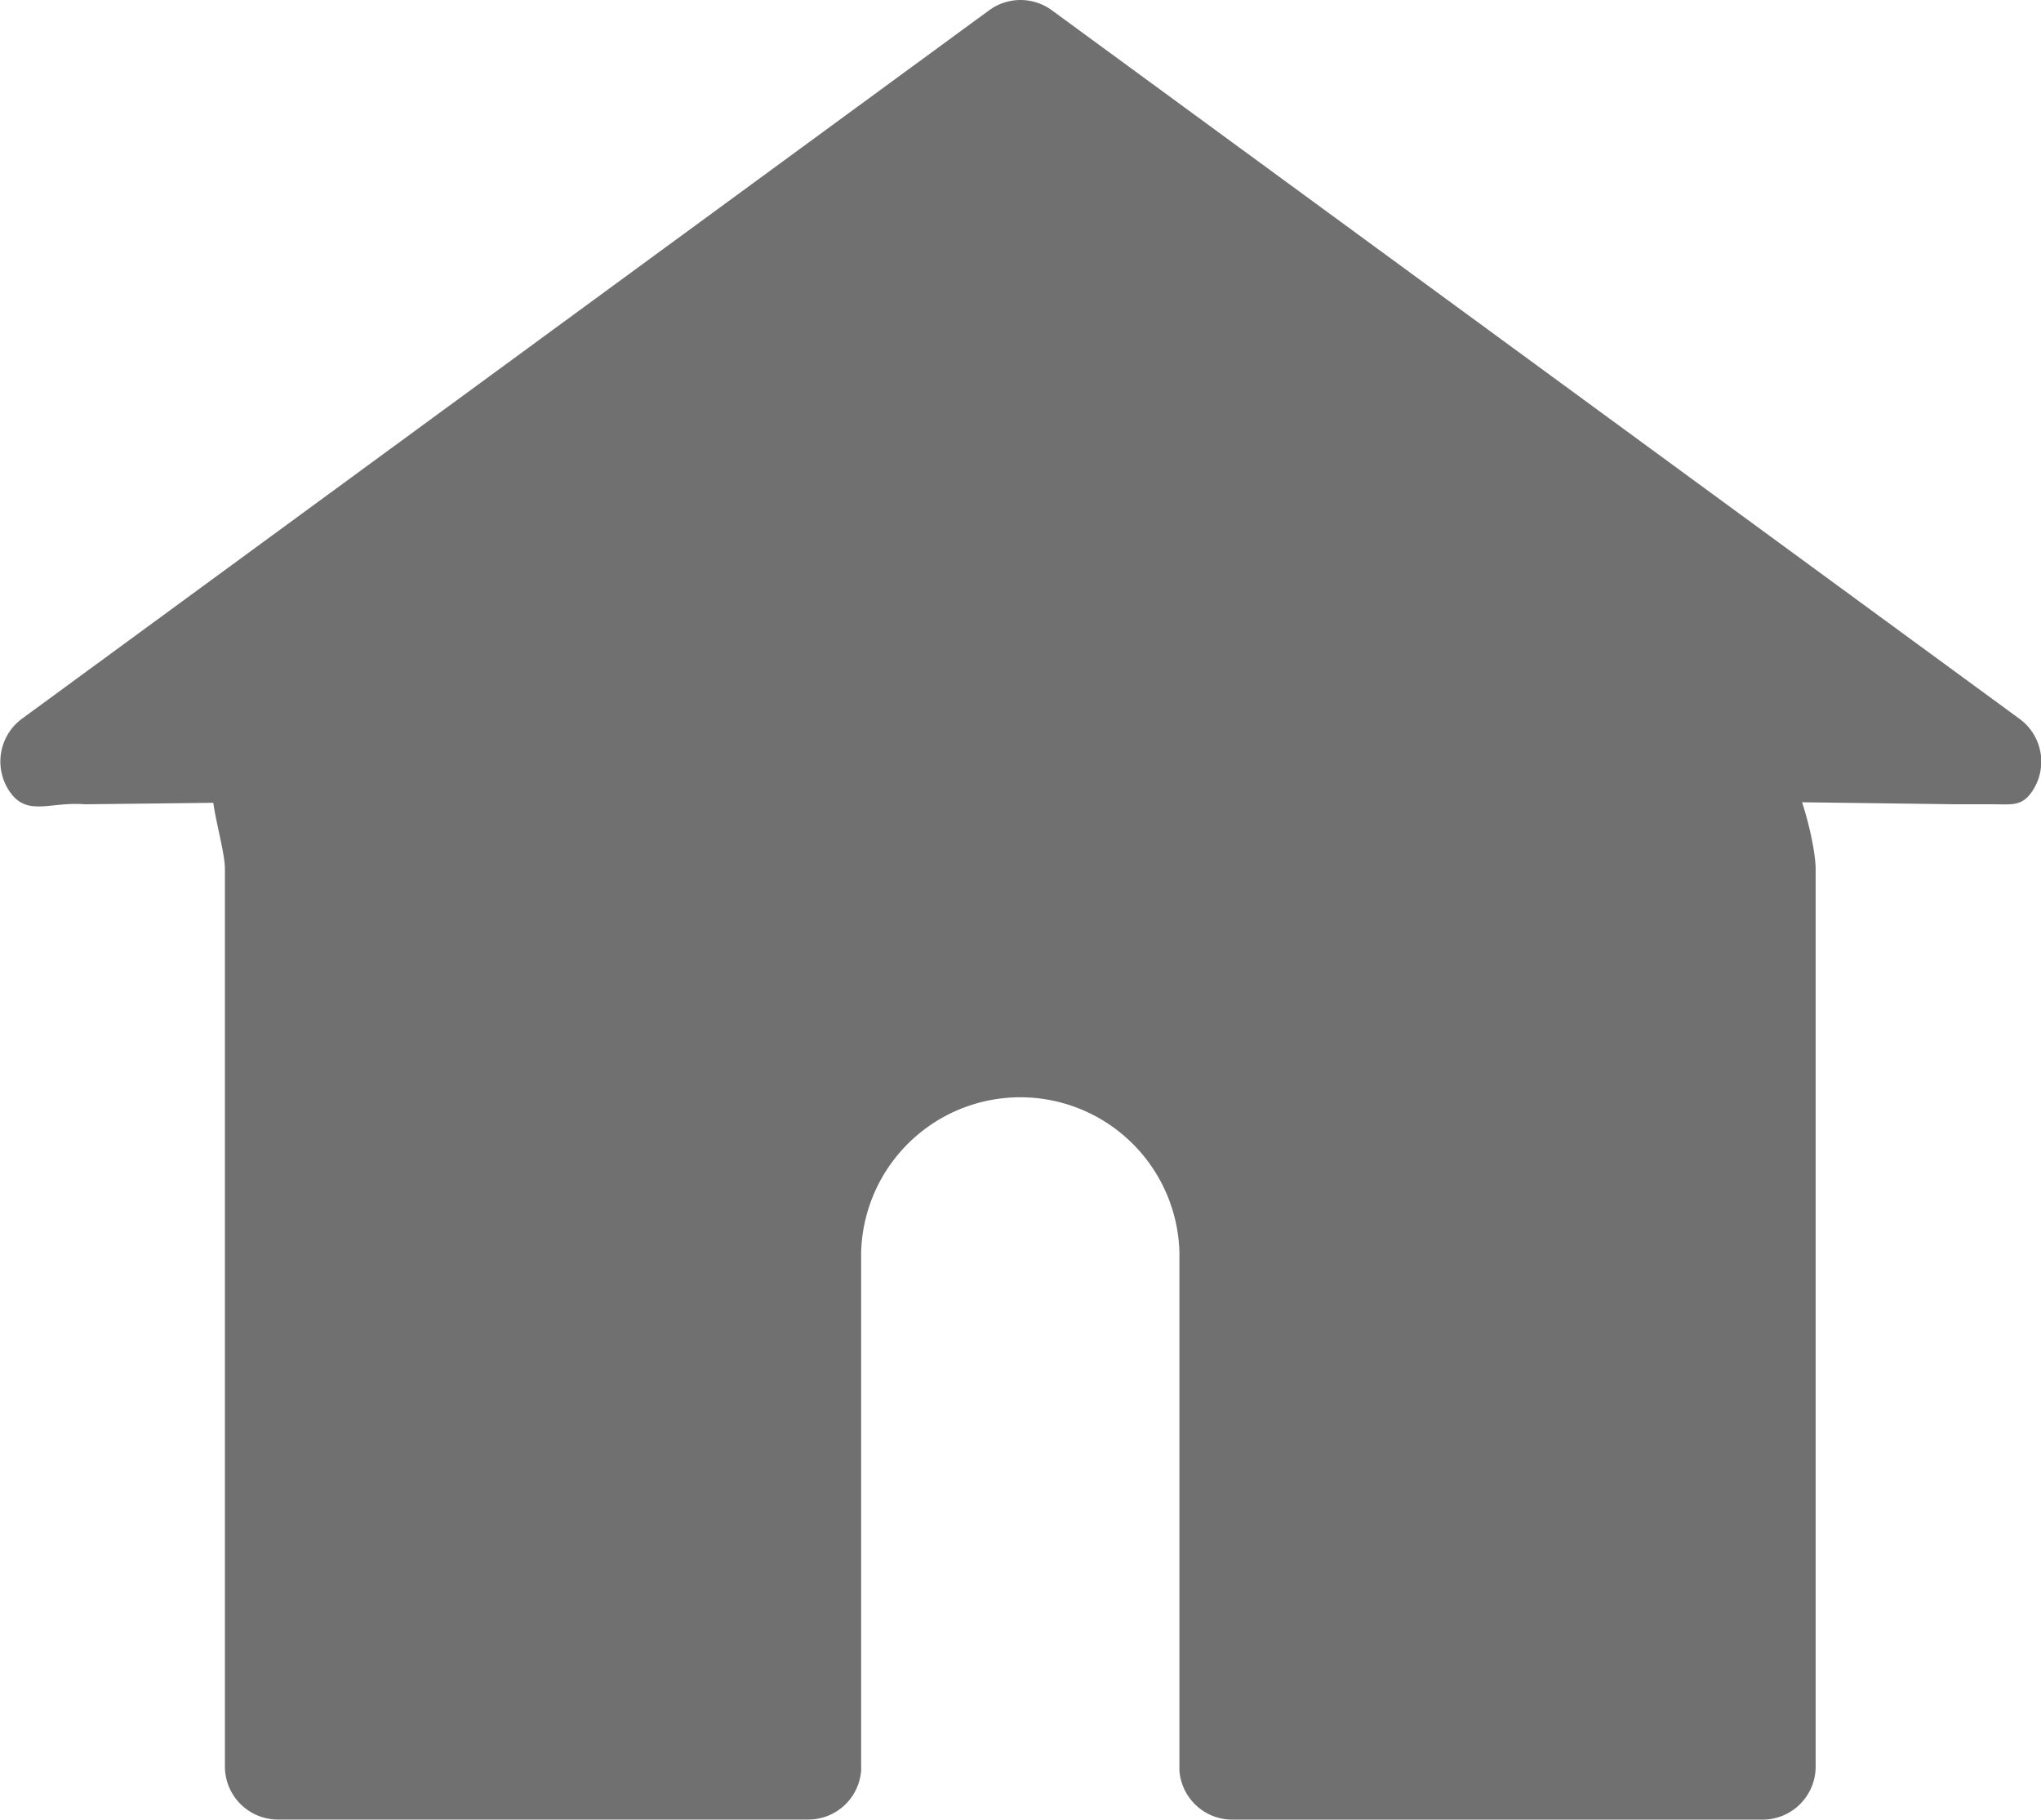
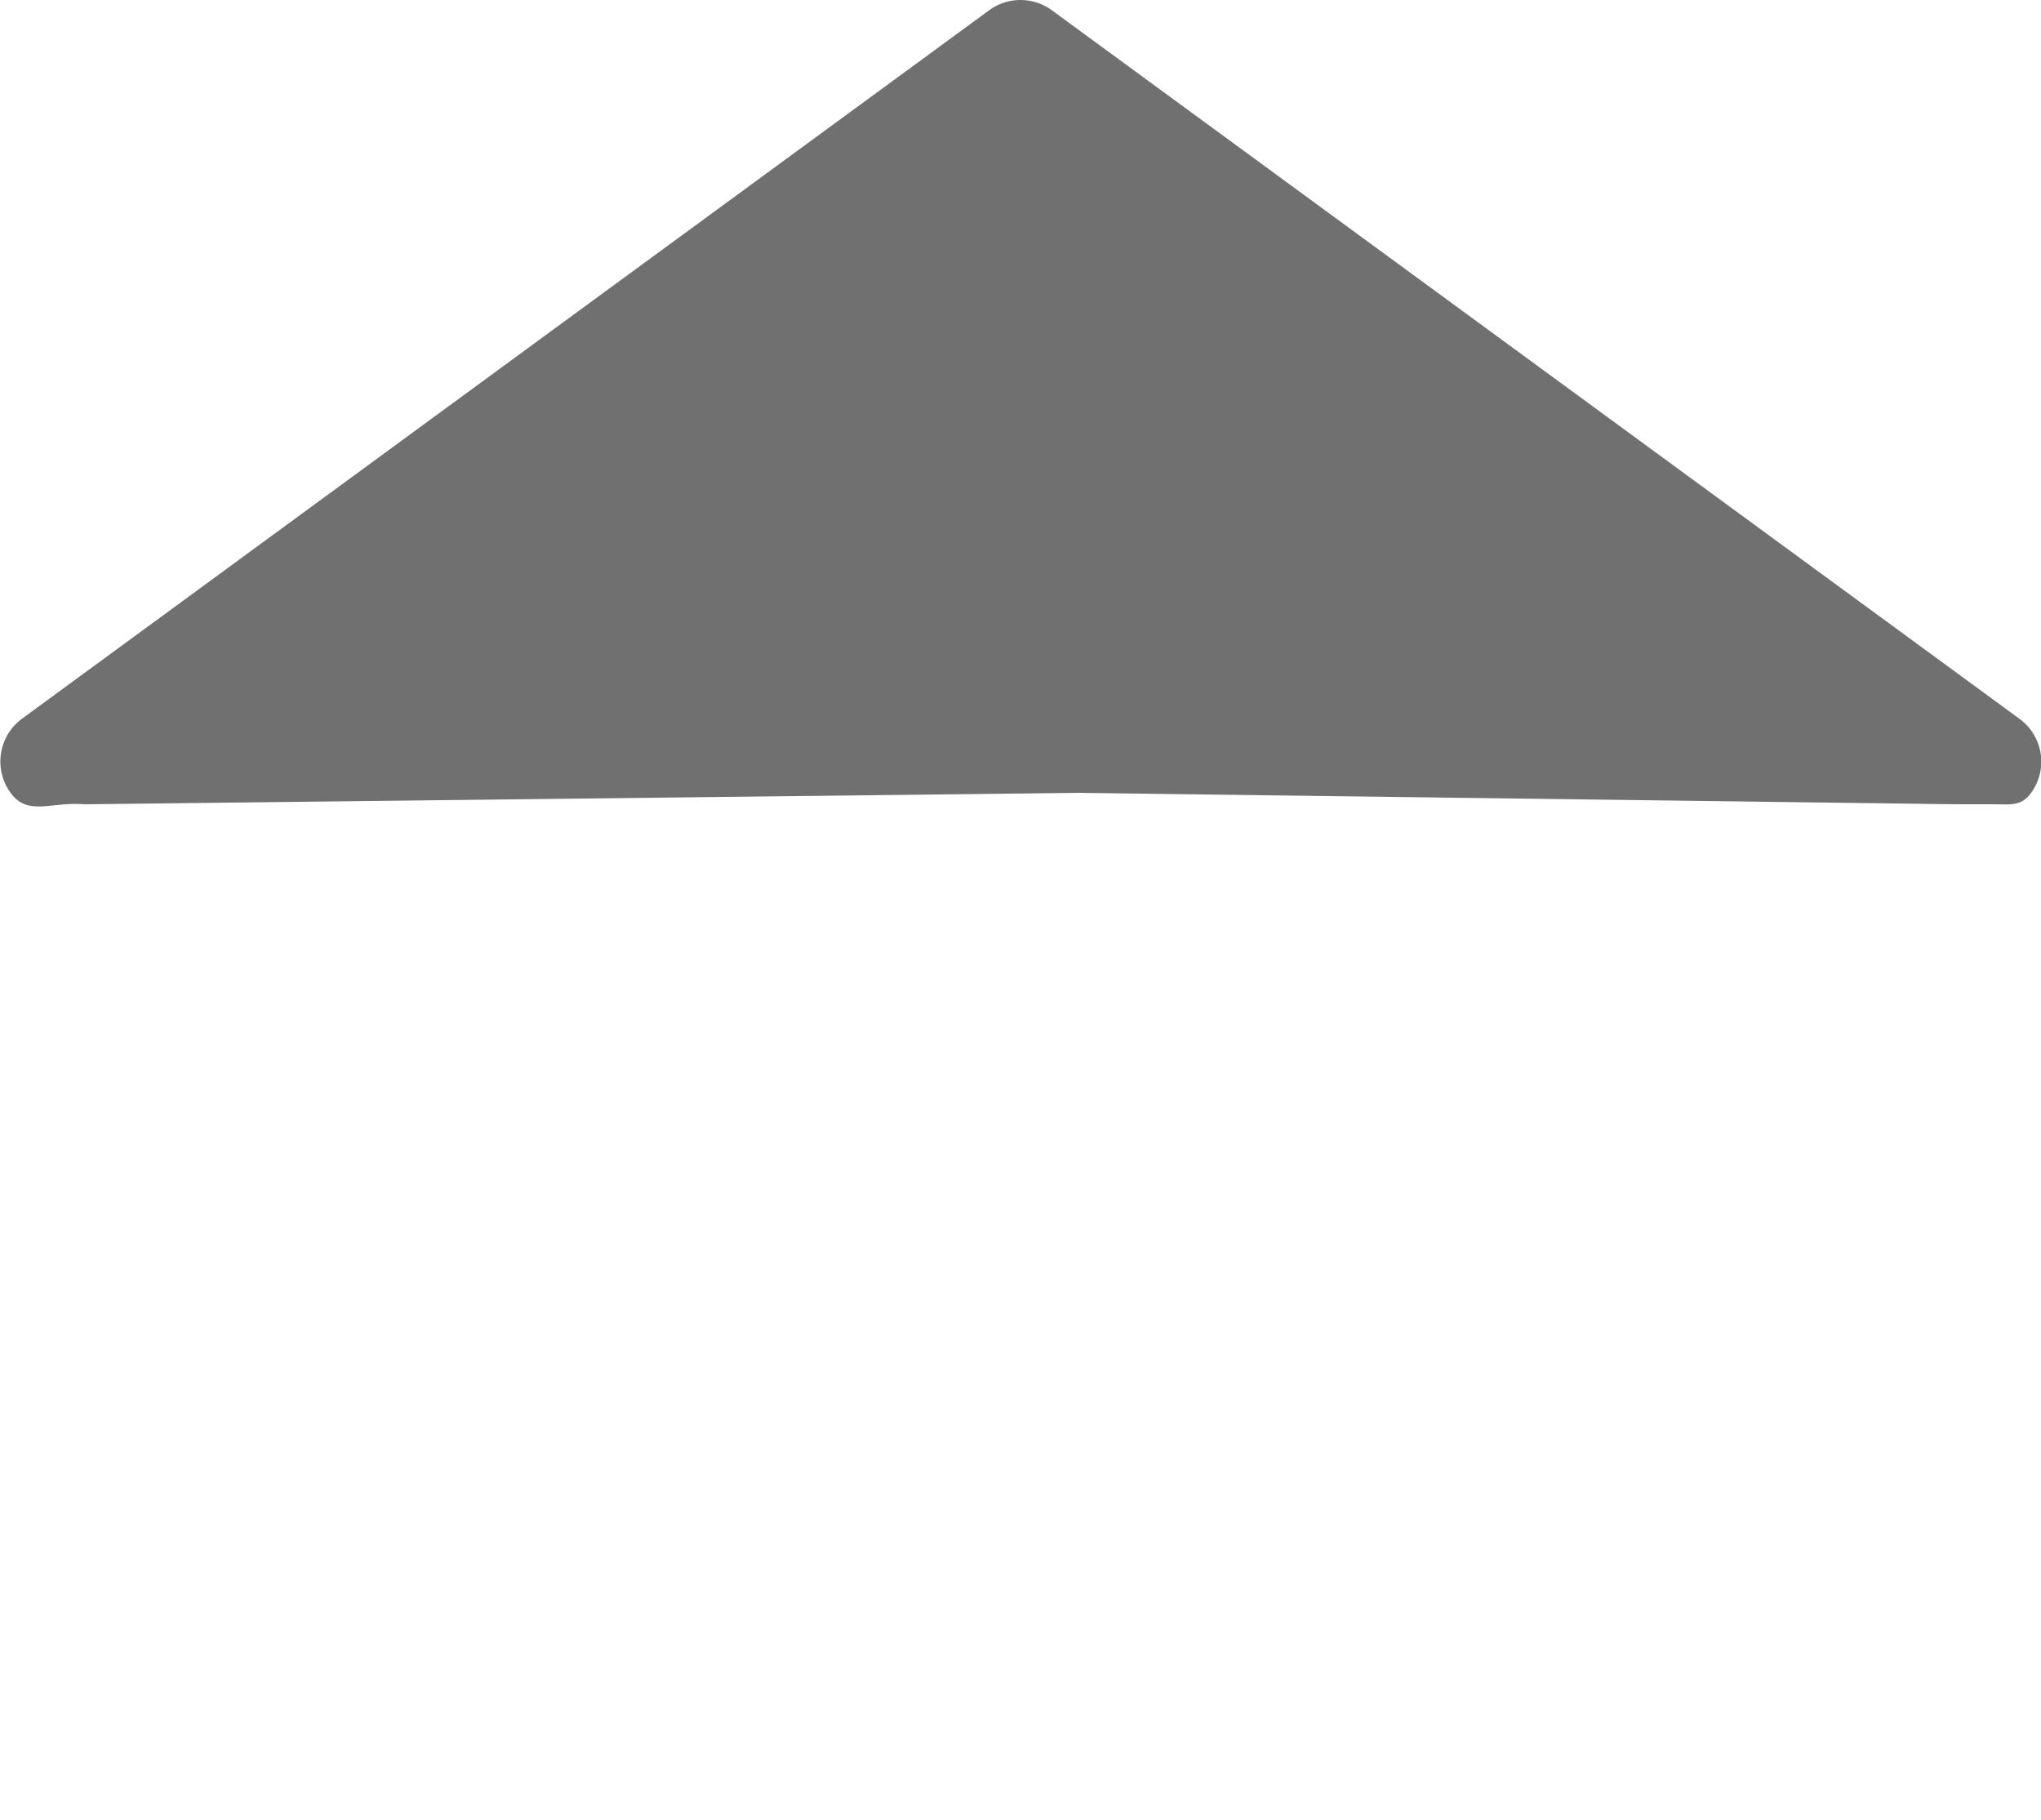
<svg xmlns="http://www.w3.org/2000/svg" class="icon-menuheader-home" id="icon-hover" width="23.54" height="20.984" viewBox="0 0 23.54 20.984">
  <g id="Grupo_6019" data-name="Grupo 6019" transform="translate(-756.246 -83.796)" fill="#707070">
    <g id="Grupo_6016" data-name="Grupo 6016">
      <g id="Grupo_6015" data-name="Grupo 6015">
        <path id="Trazado_6843" d="M779.536 92.084l-11.159-8.17a.612.612 0 0 0-.722 0l-11.155 8.17a.613.613 0 0 0-.132.855c.2.273.461.1.855.132l11.472-.132 10.122.132h.422c.2 0 .318.025.433-.132a.611.611 0 0 0-.136-.855z" class="cls-1" data-name="Trazado 6843" />
      </g>
    </g>
    <g id="Grupo_6018" data-name="Grupo 6018">
      <g id="Grupo_6017" data-name="Grupo 6017">
-         <path id="Trazado_6844" d="M776.575 92.386c-.338 0-7.092-.856-8.78-.858s-8 1.682-8.955 1.113c-.337 0 0 .841 0 1.179v10.347a.612.612 0 0 0 .611.612h6.118a.611.611 0 0 0 .609-.564.371.371 0 0 0 0-.048v-5.924a1.836 1.836 0 0 1 3.671 0v5.925a.377.377 0 0 0 0 .047.611.611 0 0 0 .609.565h6.117a.612.612 0 0 0 .612-.612V93.821c0-.336-.276-1.432-.612-1.435z" class="cls-1" data-name="Trazado 6844" />
-       </g>
+         </g>
    </g>
  </g>
</svg>